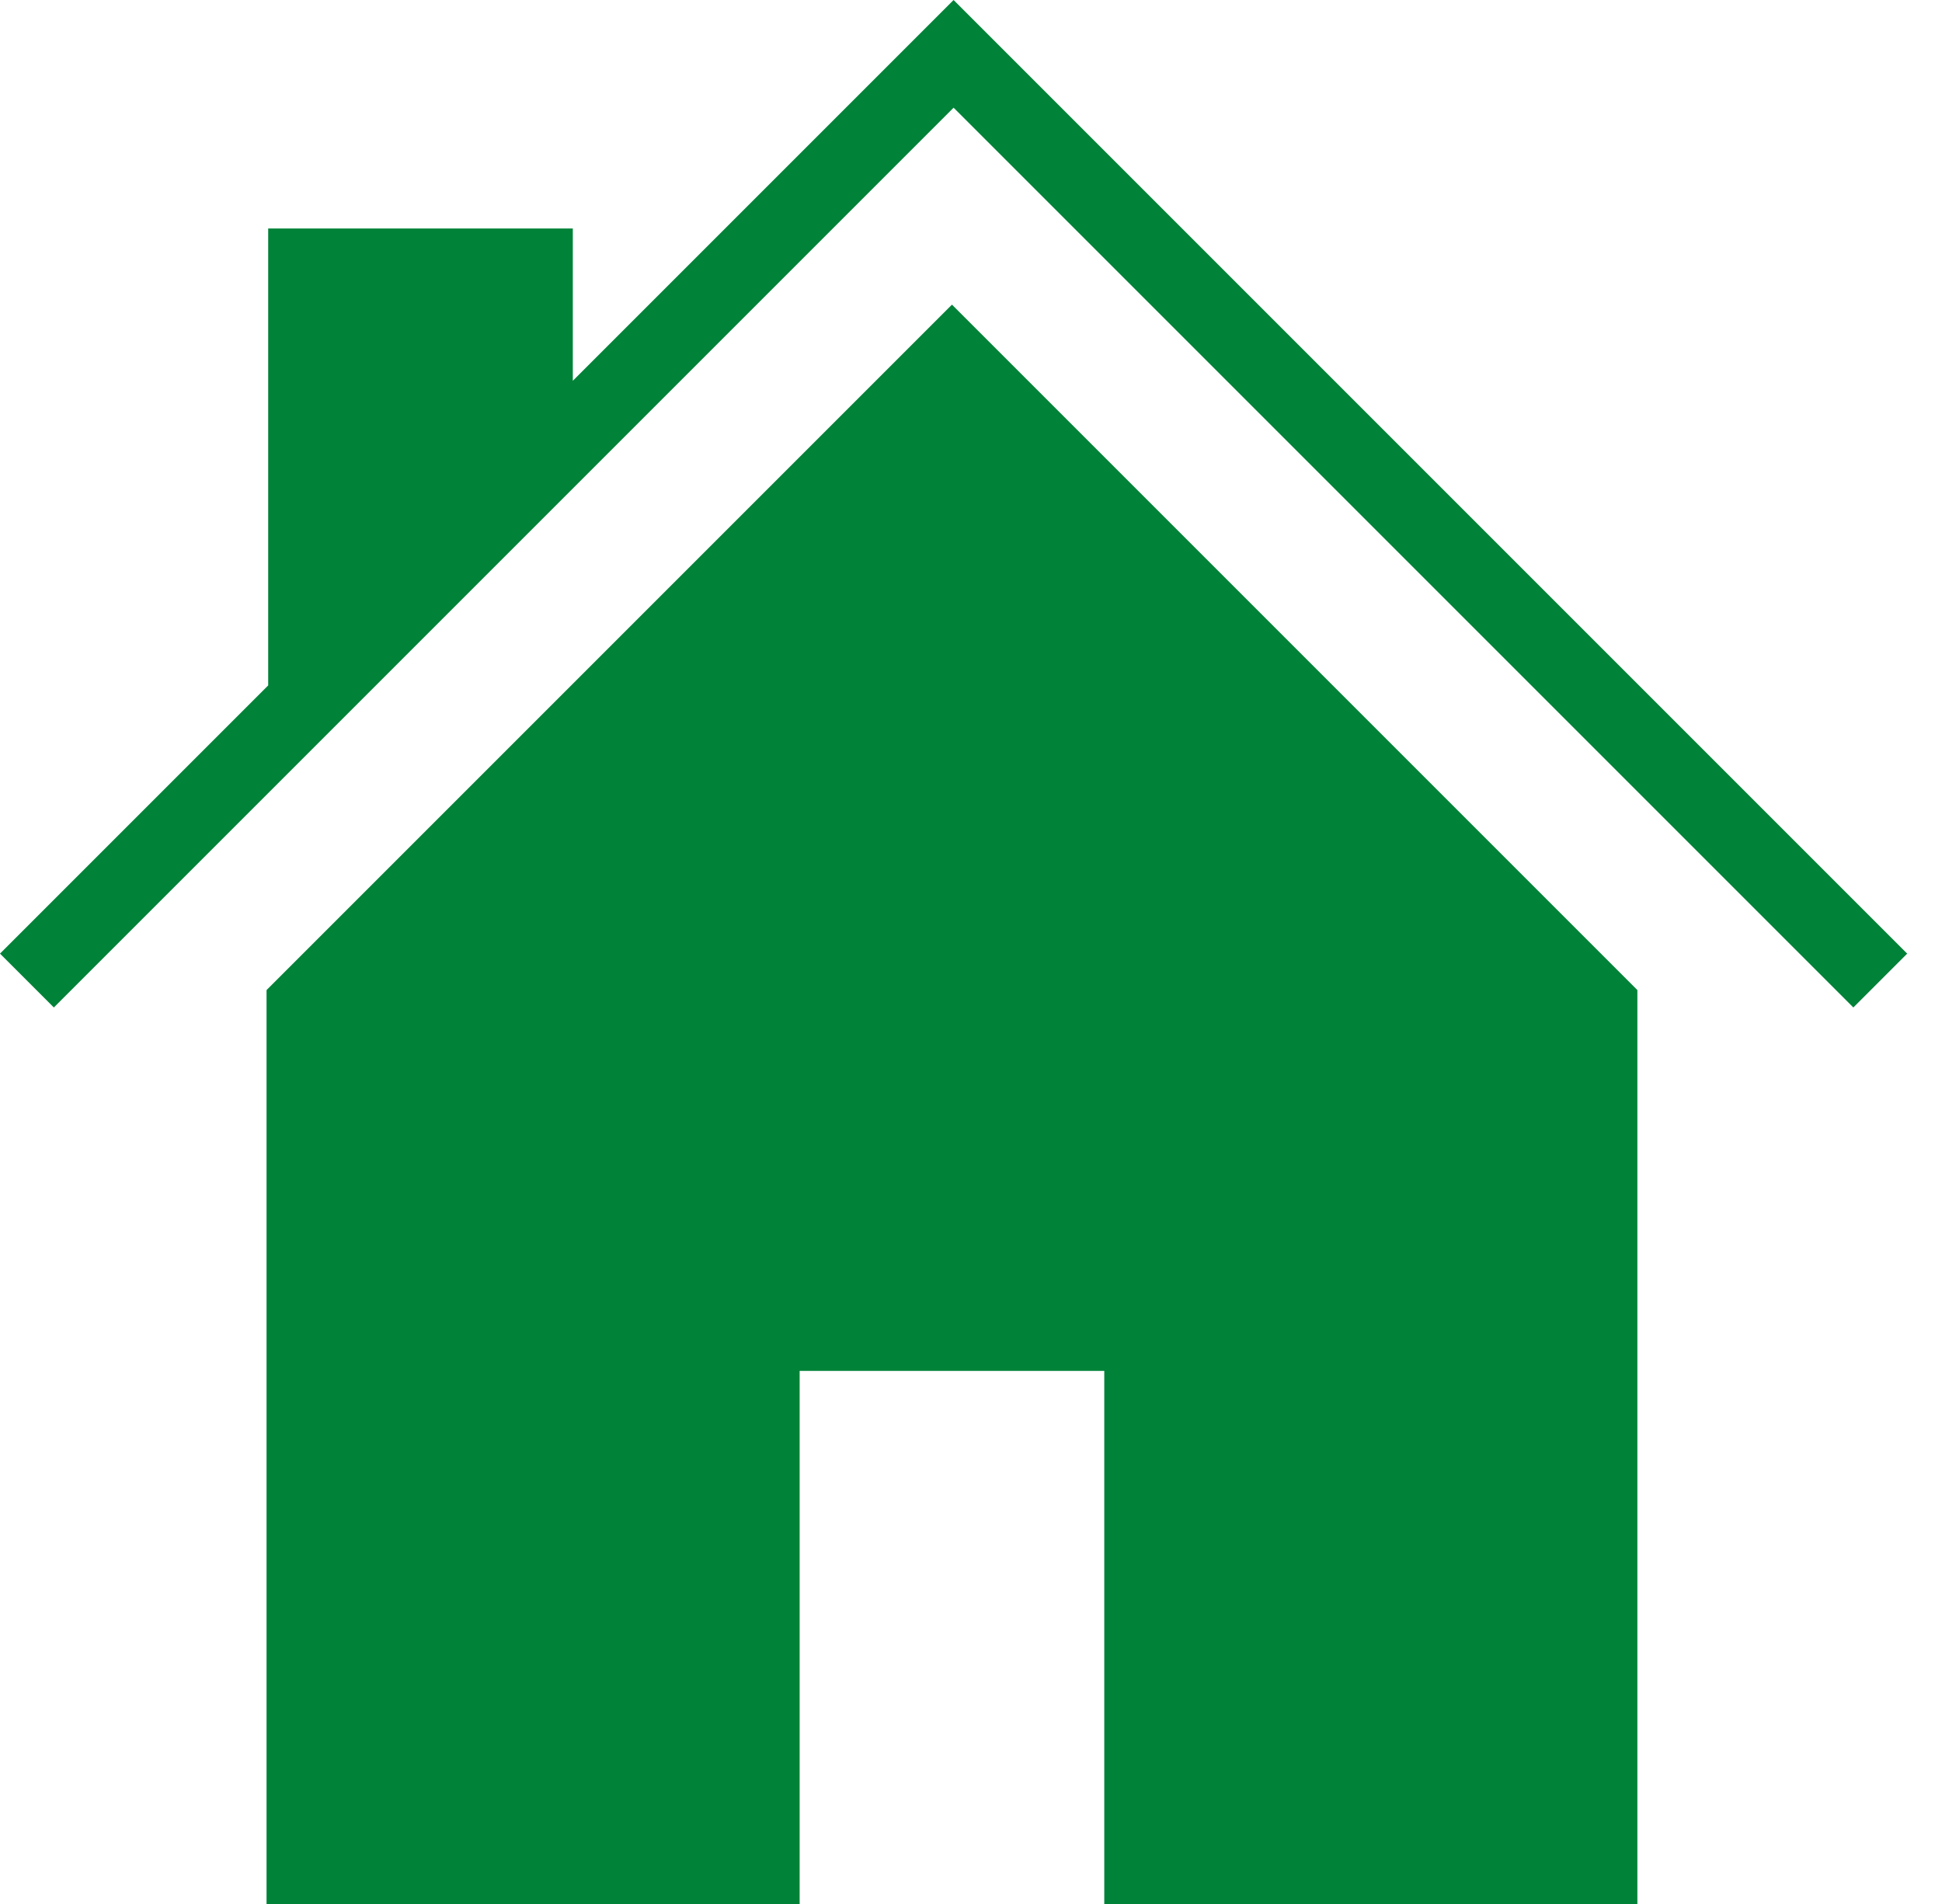
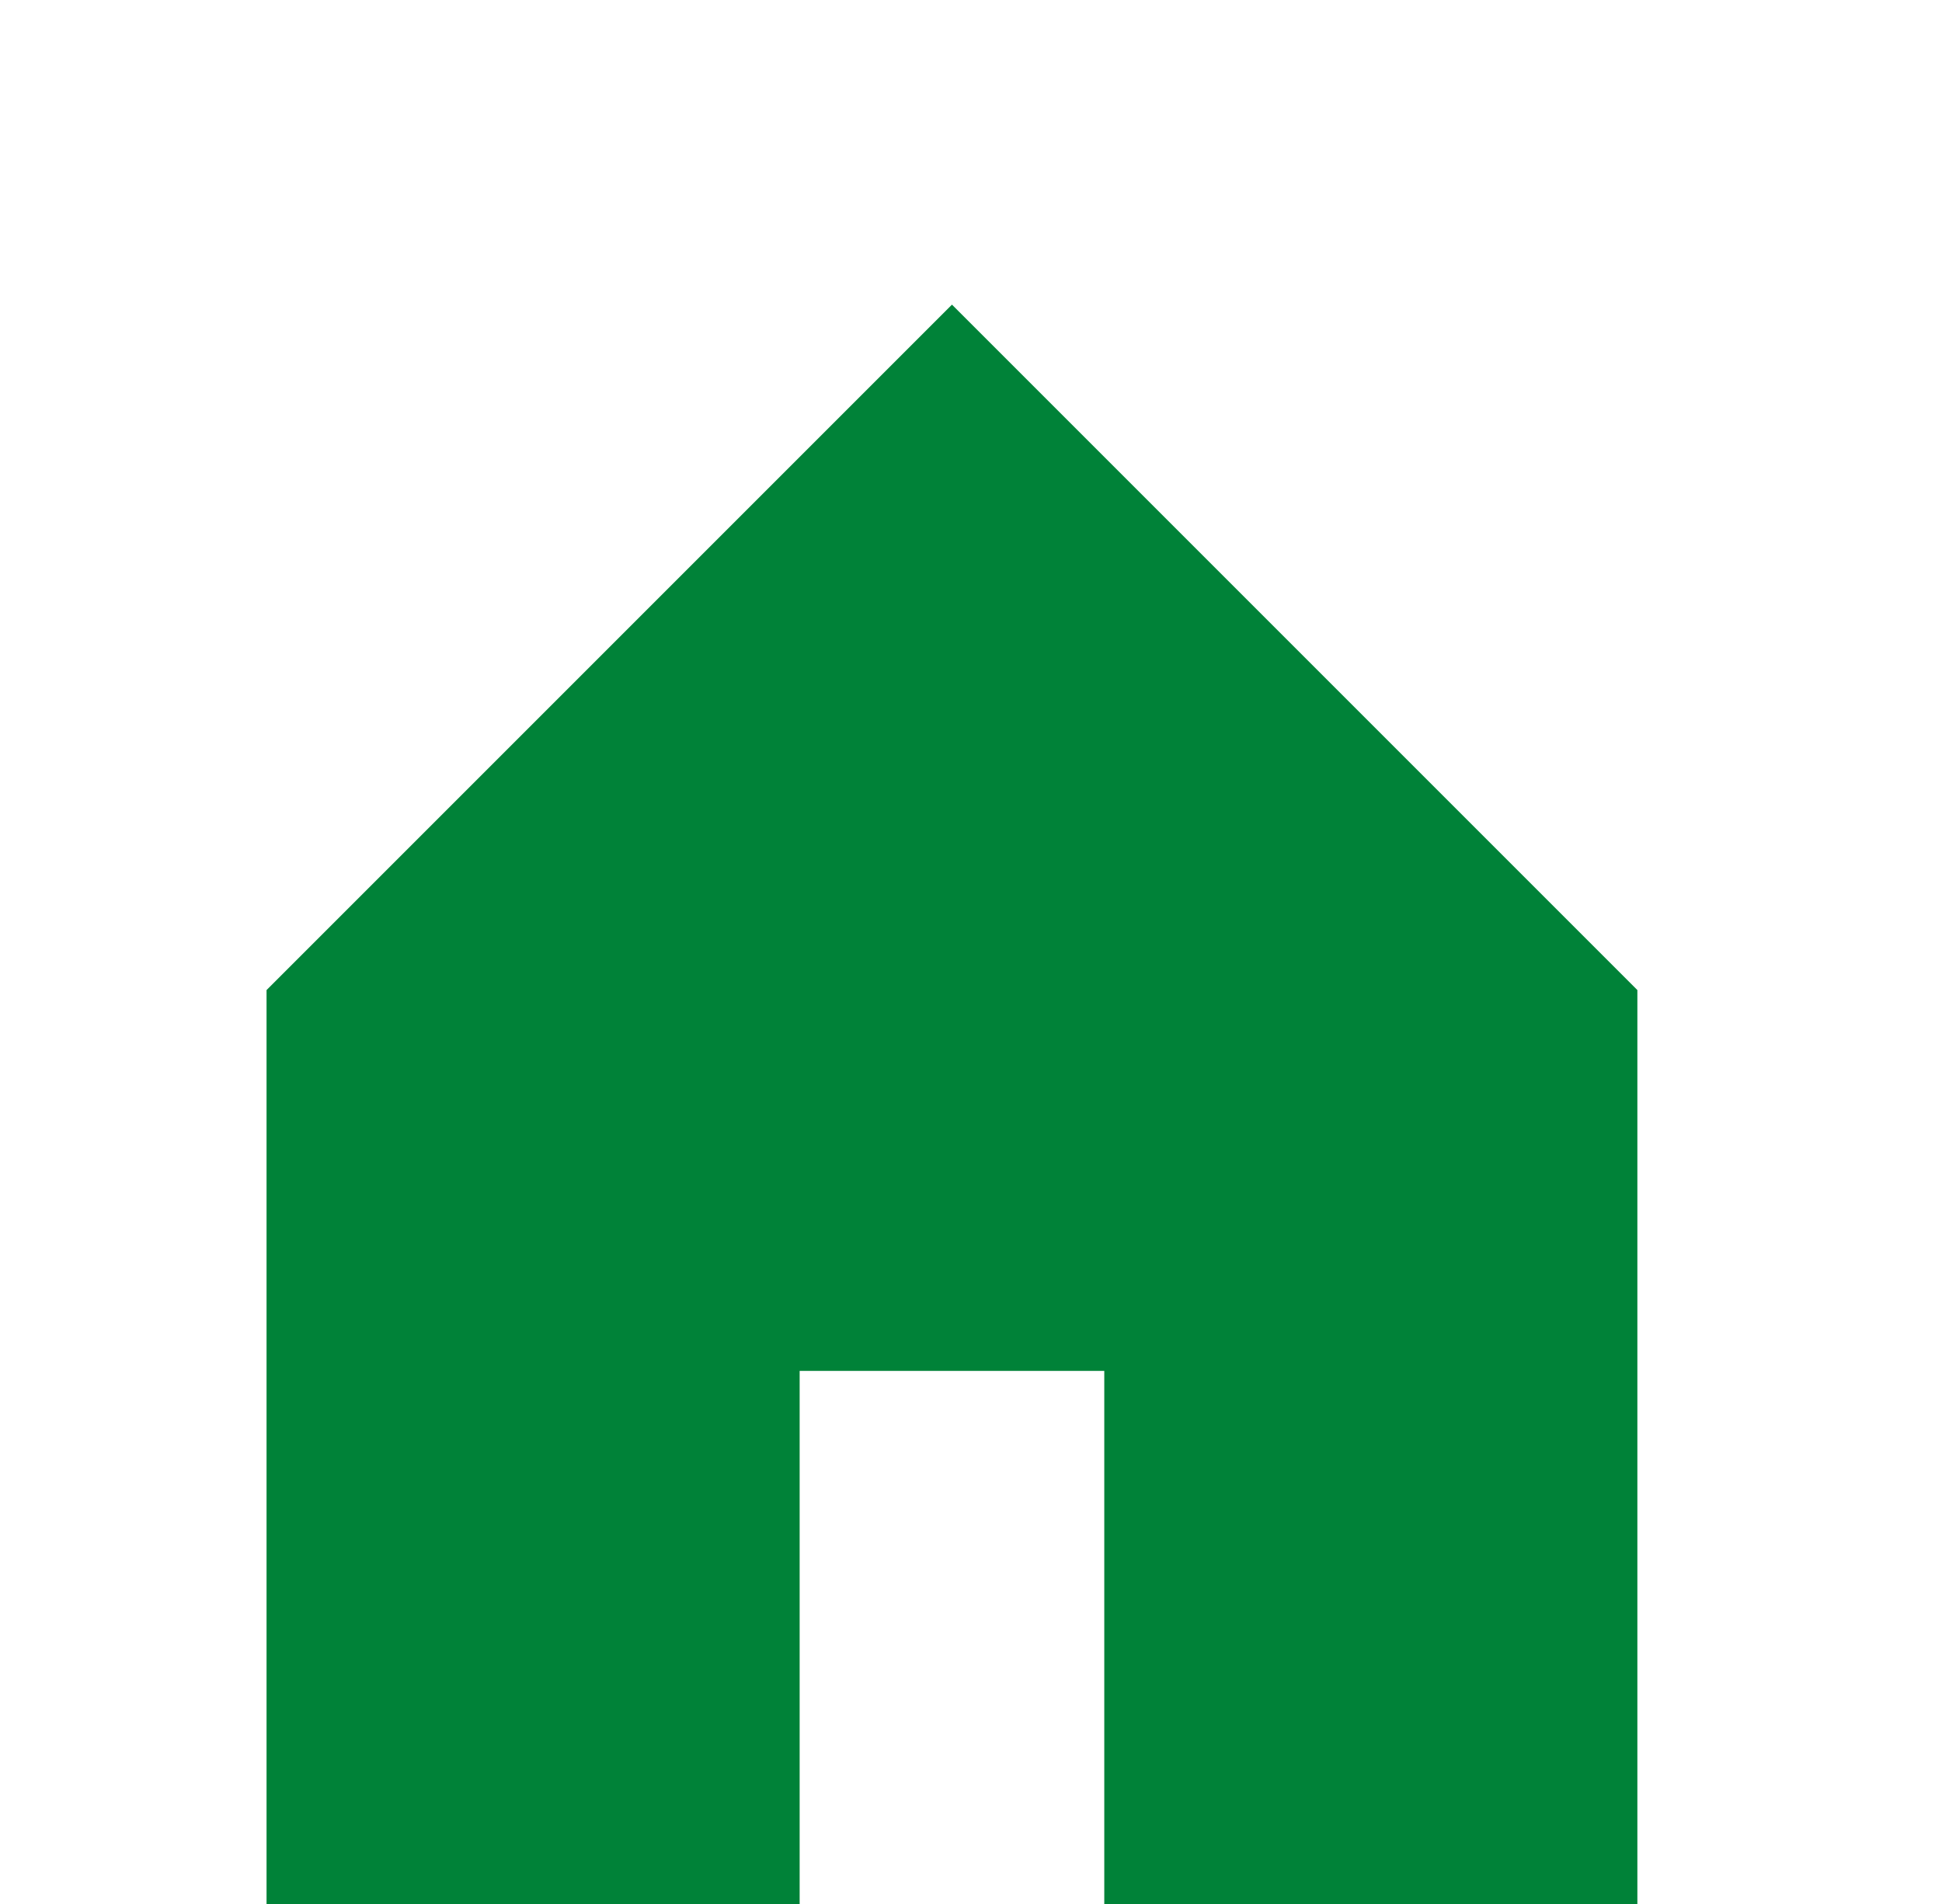
<svg xmlns="http://www.w3.org/2000/svg" xmlns:ns1="http://www.bohemiancoding.com/sketch/ns" width="51px" height="50px" viewBox="0 0 51 50" version="1.1">
  <title>Slice 1</title>
  <desc>Created with Sketch.</desc>
  <defs />
  <g id="Page-1" stroke="none" stroke-width="1" fill="none" fill-rule="evenodd" ns1:type="MSPage">
-     <path d="M25.043,0 L15.043,10 L15.043,6 L7.043,6 L7.043,18 L0,25.043 L1.414,26.457 L25.043,2.828 L48.672,26.457 L50.086,25.043 L25.043,0" id="Fill-82" fill="#008238" ns1:type="MSShapeGroup" />
    <path d="M7,26 L7,50 L21,50 L21,36 L29,36 L29,50 L43,50 L43,26 L25,8 L7,26" id="Fill-83" fill="#008238" ns1:type="MSShapeGroup" />
  </g>
</svg>